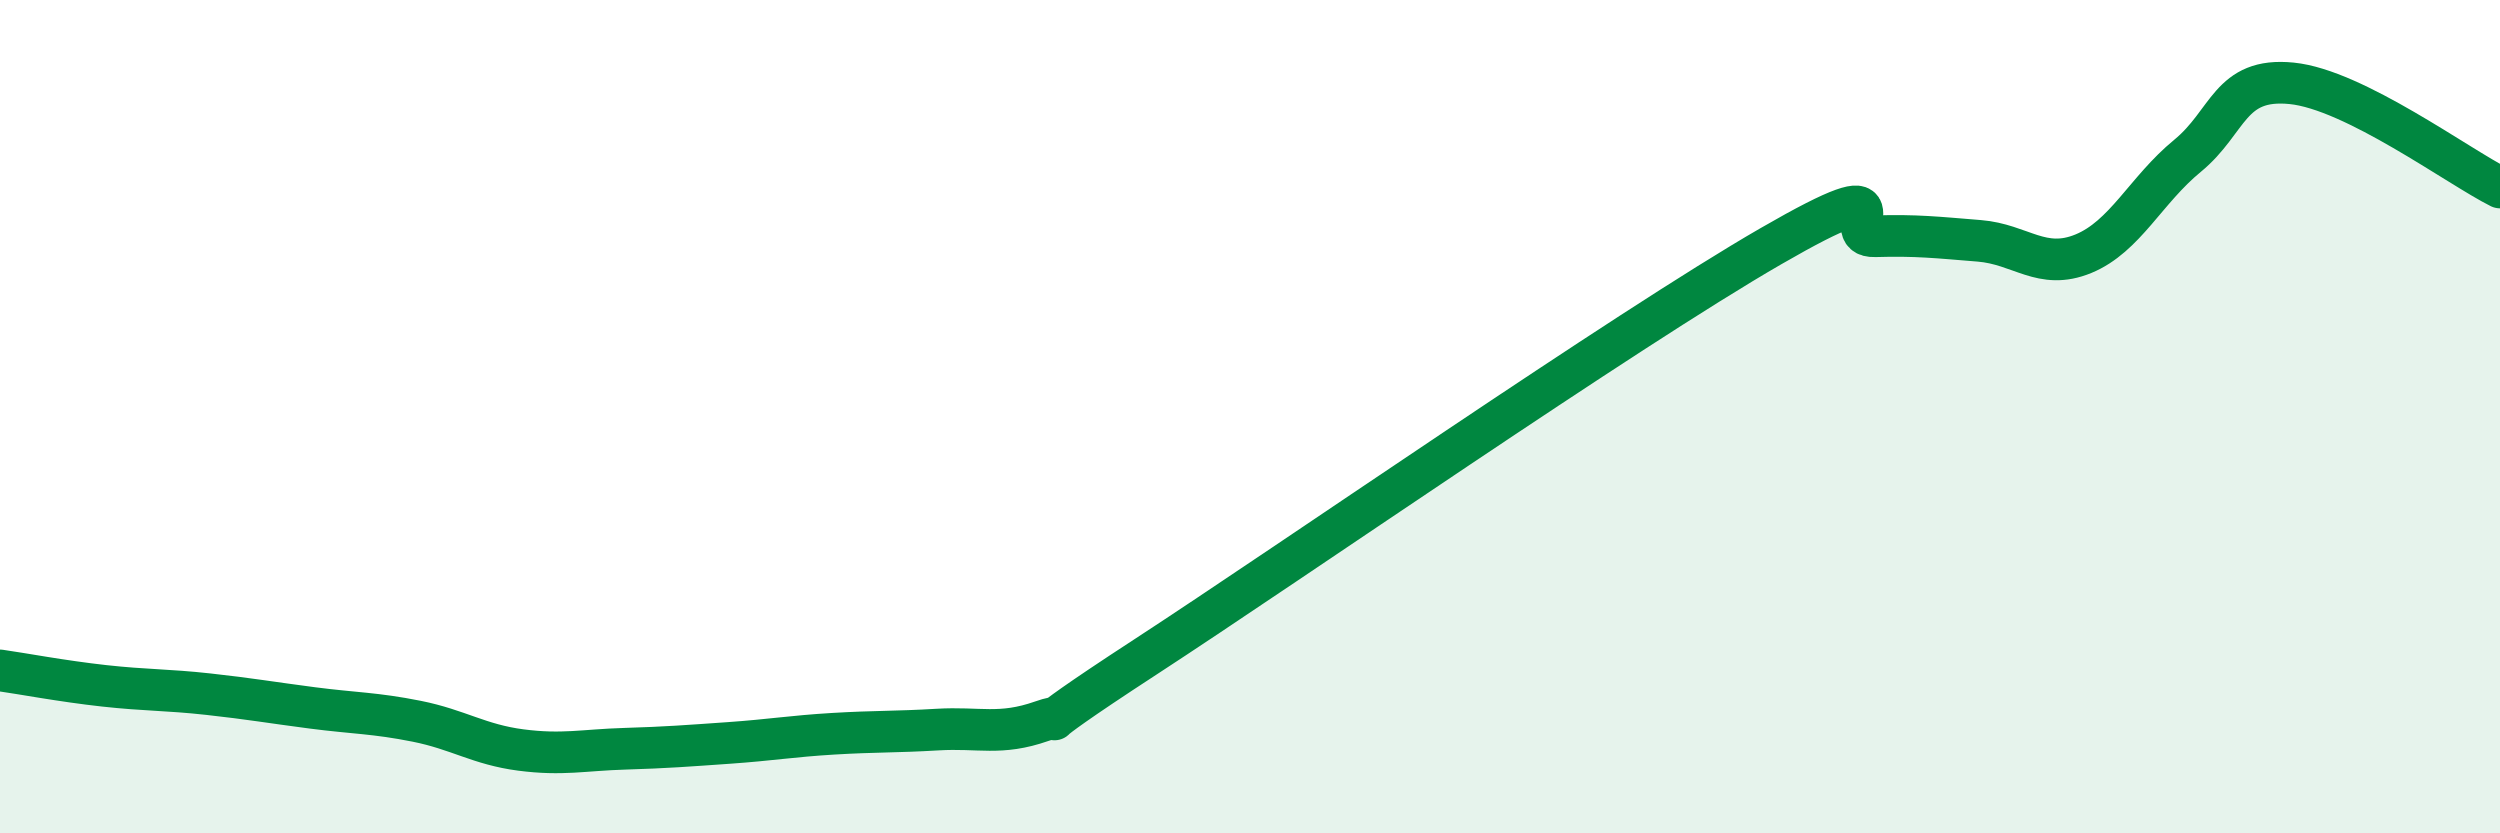
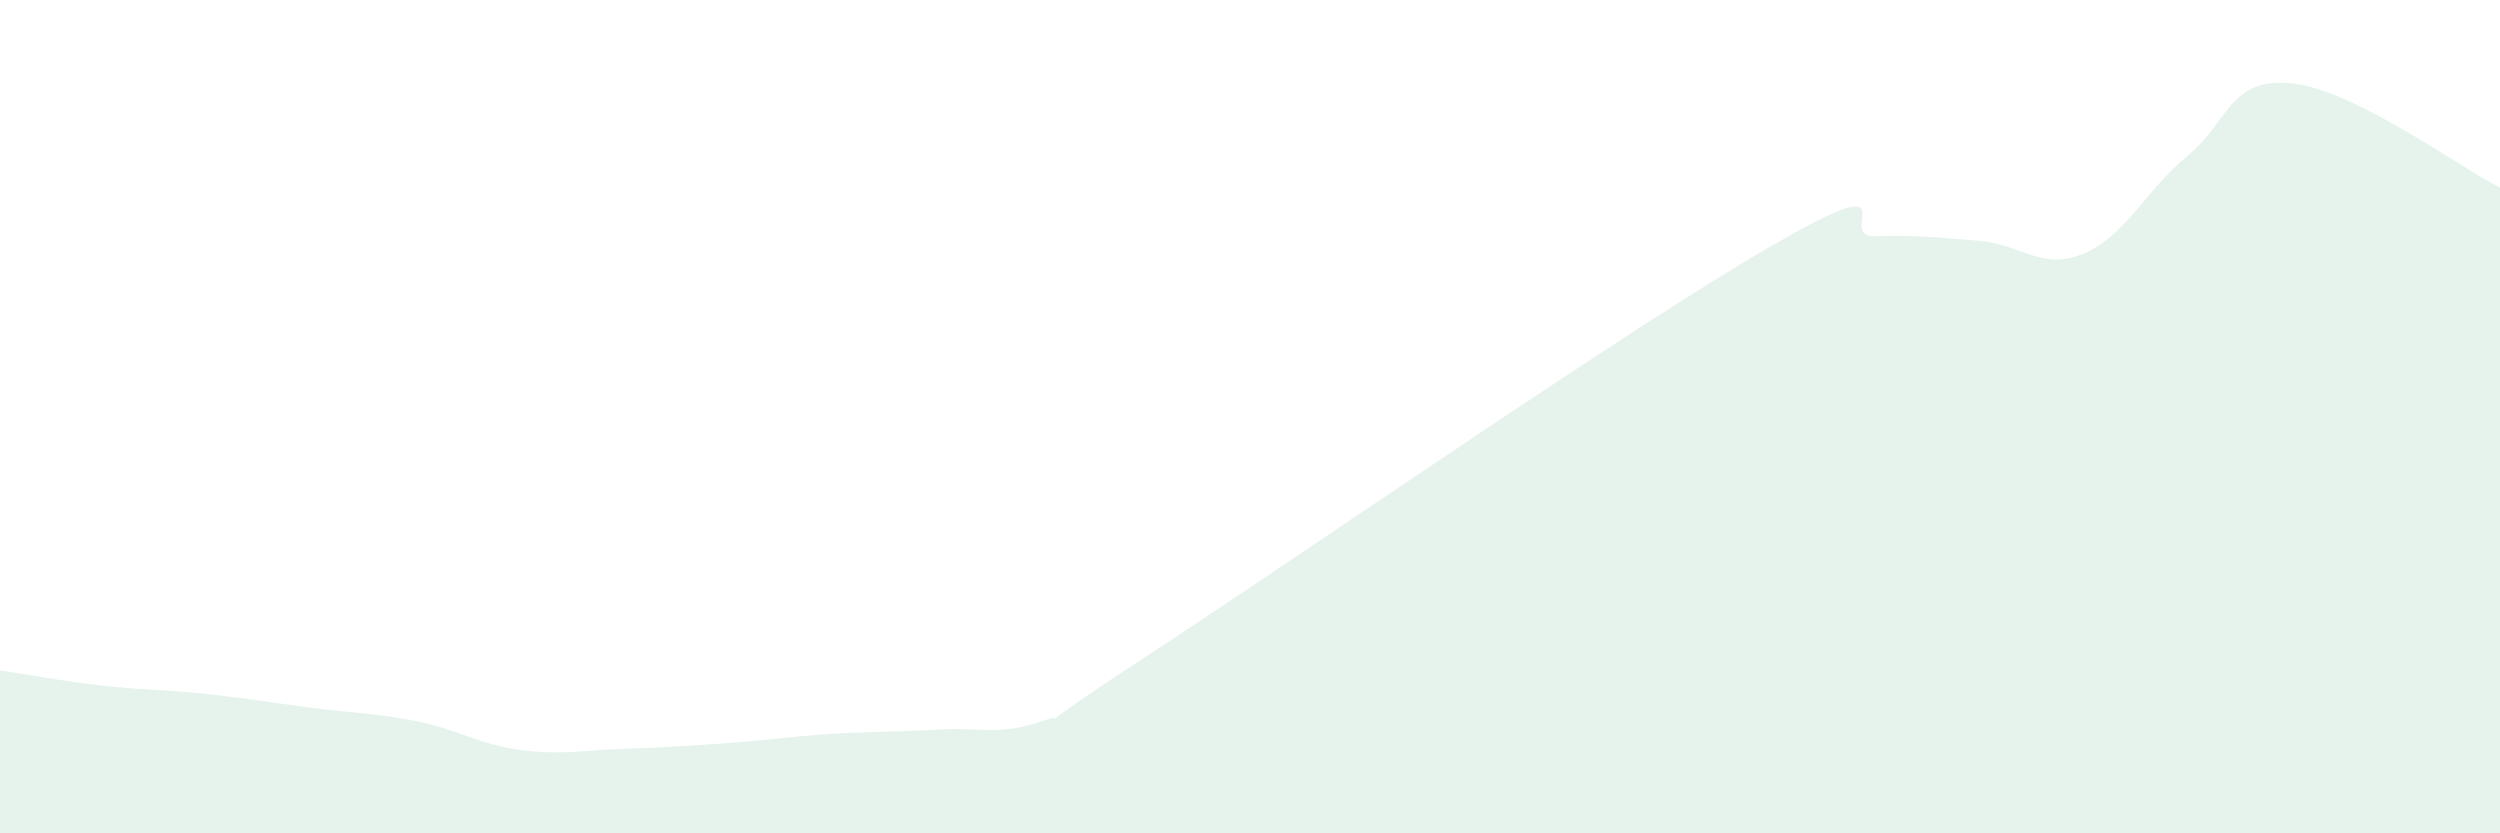
<svg xmlns="http://www.w3.org/2000/svg" width="60" height="20" viewBox="0 0 60 20">
  <path d="M 0,16.09 C 0.5,16.16 1.5,16.35 2.5,16.46 C 3.5,16.57 4,16.55 5,16.66 C 6,16.77 6.5,16.86 7.5,16.99 C 8.5,17.12 9,17.11 10,17.31 C 11,17.51 11.5,17.87 12.5,18 C 13.5,18.13 14,18 15,17.97 C 16,17.94 16.5,17.9 17.5,17.83 C 18.5,17.76 19,17.67 20,17.61 C 21,17.55 21.5,17.57 22.5,17.51 C 23.5,17.45 24,17.66 25,17.31 C 26,16.96 24,18.04 27.5,15.76 C 31,13.48 39,7.93 42.5,5.91 C 46,3.89 44,5.7 45,5.67 C 46,5.64 46.5,5.7 47.5,5.78 C 48.5,5.86 49,6.5 50,6.09 C 51,5.68 51.5,4.56 52.5,3.74 C 53.5,2.92 53.5,1.85 55,2 C 56.5,2.15 59,4 60,4.5L60 20L0 20Z" fill="#008740" opacity="0.1" stroke-linecap="round" stroke-linejoin="round" />
-   <path d="M 0,16.09 C 0.5,16.16 1.5,16.35 2.5,16.46 C 3.5,16.57 4,16.55 5,16.66 C 6,16.77 6.5,16.86 7.5,16.99 C 8.5,17.12 9,17.11 10,17.31 C 11,17.51 11.5,17.87 12.5,18 C 13.5,18.13 14,18 15,17.97 C 16,17.94 16.5,17.9 17.5,17.83 C 18.5,17.76 19,17.67 20,17.61 C 21,17.55 21.5,17.57 22.5,17.51 C 23.5,17.45 24,17.66 25,17.31 C 26,16.96 24,18.04 27.5,15.76 C 31,13.48 39,7.93 42.5,5.91 C 46,3.89 44,5.7 45,5.67 C 46,5.64 46.5,5.7 47.5,5.78 C 48.5,5.86 49,6.5 50,6.09 C 51,5.68 51.5,4.56 52.5,3.74 C 53.5,2.92 53.5,1.85 55,2 C 56.5,2.15 59,4 60,4.5" stroke="#008740" stroke-width="1" fill="none" stroke-linecap="round" stroke-linejoin="round" />
</svg>